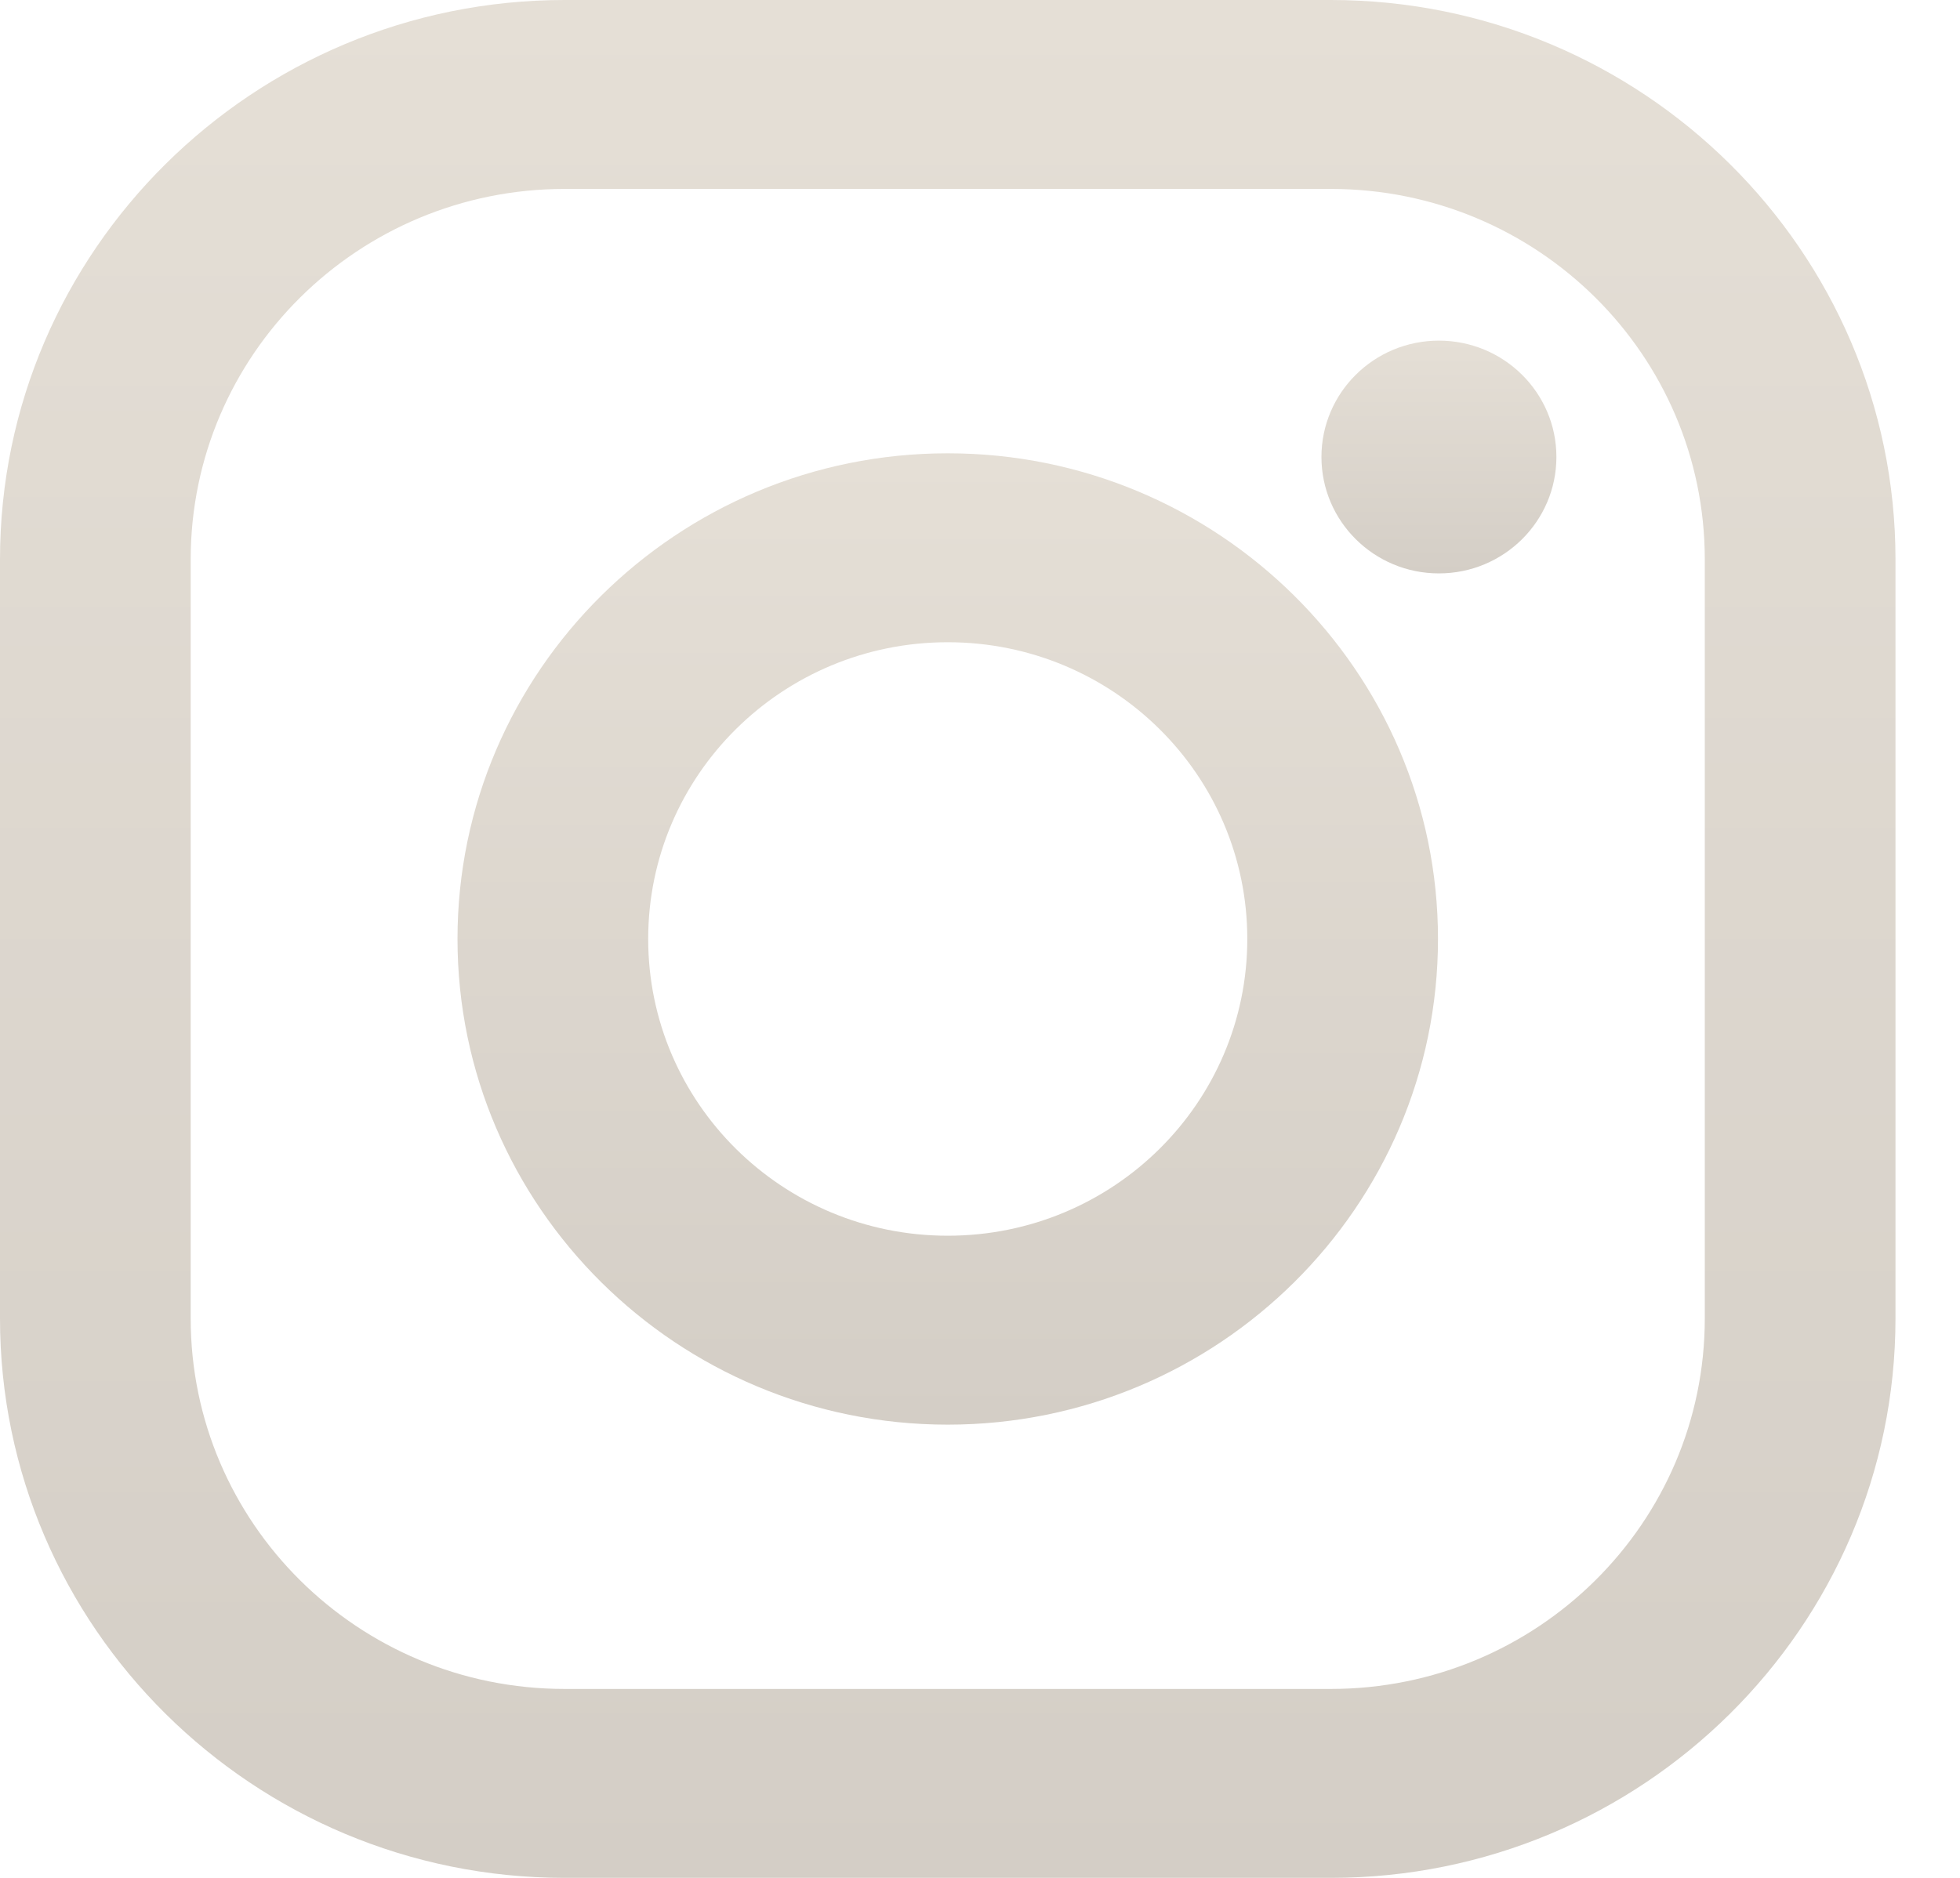
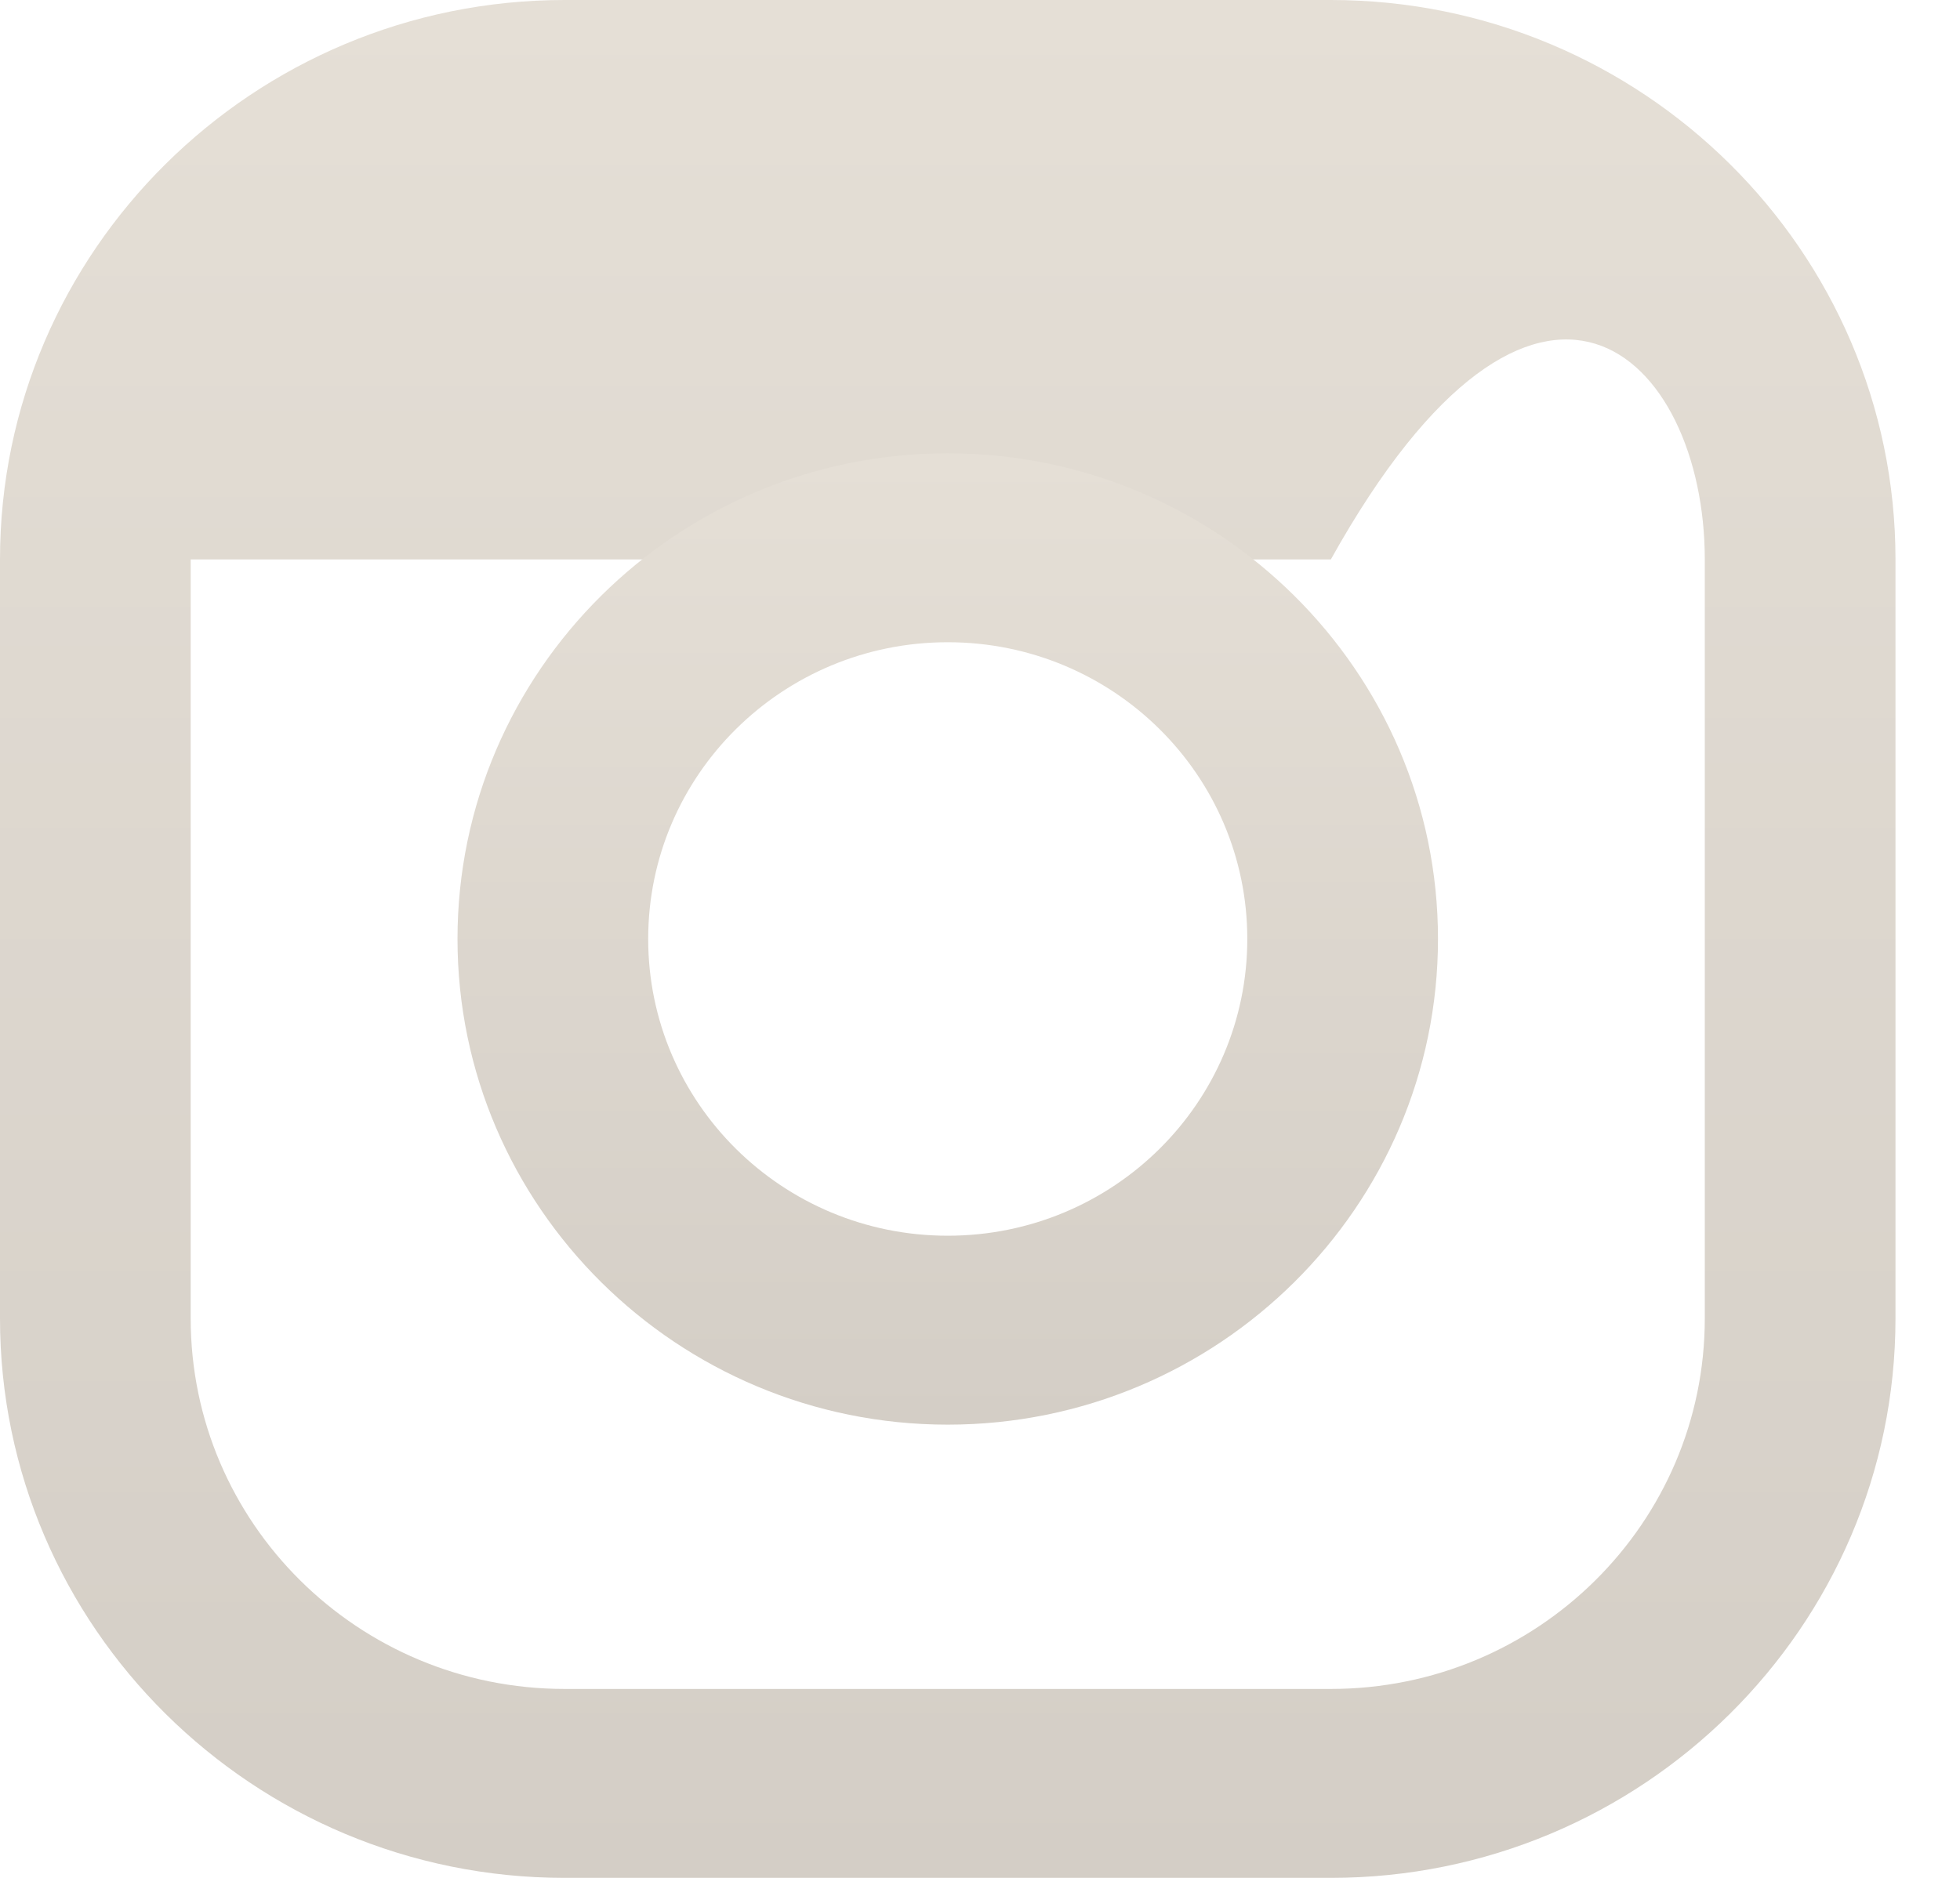
<svg xmlns="http://www.w3.org/2000/svg" width="24" height="23" viewBox="0 0 24 23" fill="none">
-   <path d="M16.296 0H6.914C3.102 0 0 3.074 0 6.852V16.148C0 19.926 3.102 23 6.914 23H16.296C20.108 23 23.21 19.926 23.21 16.148V6.852C23.21 3.074 20.108 0 16.296 0ZM20.875 16.148C20.875 18.654 18.825 20.686 16.296 20.686H6.914C4.385 20.686 2.335 18.654 2.335 16.148V6.852C2.335 4.346 4.385 2.314 6.914 2.314H16.296C18.825 2.314 20.875 4.346 20.875 6.852V16.148Z" fill="url(#paint0_linear_8079_3683)" />
+   <path d="M16.296 0H6.914C3.102 0 0 3.074 0 6.852V16.148C0 19.926 3.102 23 6.914 23H16.296C20.108 23 23.21 19.926 23.21 16.148V6.852C23.21 3.074 20.108 0 16.296 0ZM20.875 16.148C20.875 18.654 18.825 20.686 16.296 20.686H6.914C4.385 20.686 2.335 18.654 2.335 16.148V6.852H16.296C18.825 2.314 20.875 4.346 20.875 6.852V16.148Z" fill="url(#paint0_linear_8079_3683)" />
  <path d="M11.605 5.552C8.295 5.552 5.602 8.22 5.602 11.5C5.602 14.78 8.295 17.449 11.605 17.449C14.915 17.449 17.608 14.78 17.608 11.5C17.608 8.22 14.915 5.552 11.605 5.552ZM11.605 15.135C9.579 15.135 7.937 13.508 7.937 11.5C7.937 9.493 9.579 7.866 11.605 7.866C13.631 7.866 15.273 9.493 15.273 11.5C15.273 13.508 13.631 15.135 11.605 15.135Z" fill="url(#paint1_linear_8079_3683)" />
-   <path d="M17.619 7.023C18.414 7.023 19.058 6.384 19.058 5.597C19.058 4.81 18.414 4.172 17.619 4.172C16.825 4.172 16.181 4.81 16.181 5.597C16.181 6.384 16.825 7.023 17.619 7.023Z" fill="url(#paint2_linear_8079_3683)" />
  <defs>
    <linearGradient id="paint0_linear_8079_3683" x1="11.605" y1="0" x2="11.605" y2="23" gradientUnits="userSpaceOnUse">
      <stop stop-color="#E5DFD6" />
      <stop offset="1" stop-color="#D4CEC6" />
    </linearGradient>
    <linearGradient id="paint1_linear_8079_3683" x1="11.605" y1="5.552" x2="11.605" y2="17.449" gradientUnits="userSpaceOnUse">
      <stop stop-color="#E5DFD6" />
      <stop offset="1" stop-color="#D4CEC6" />
    </linearGradient>
    <linearGradient id="paint2_linear_8079_3683" x1="17.619" y1="4.172" x2="17.619" y2="7.023" gradientUnits="userSpaceOnUse">
      <stop stop-color="#E5DFD6" />
      <stop offset="1" stop-color="#D4CEC6" />
    </linearGradient>
  </defs>
</svg>